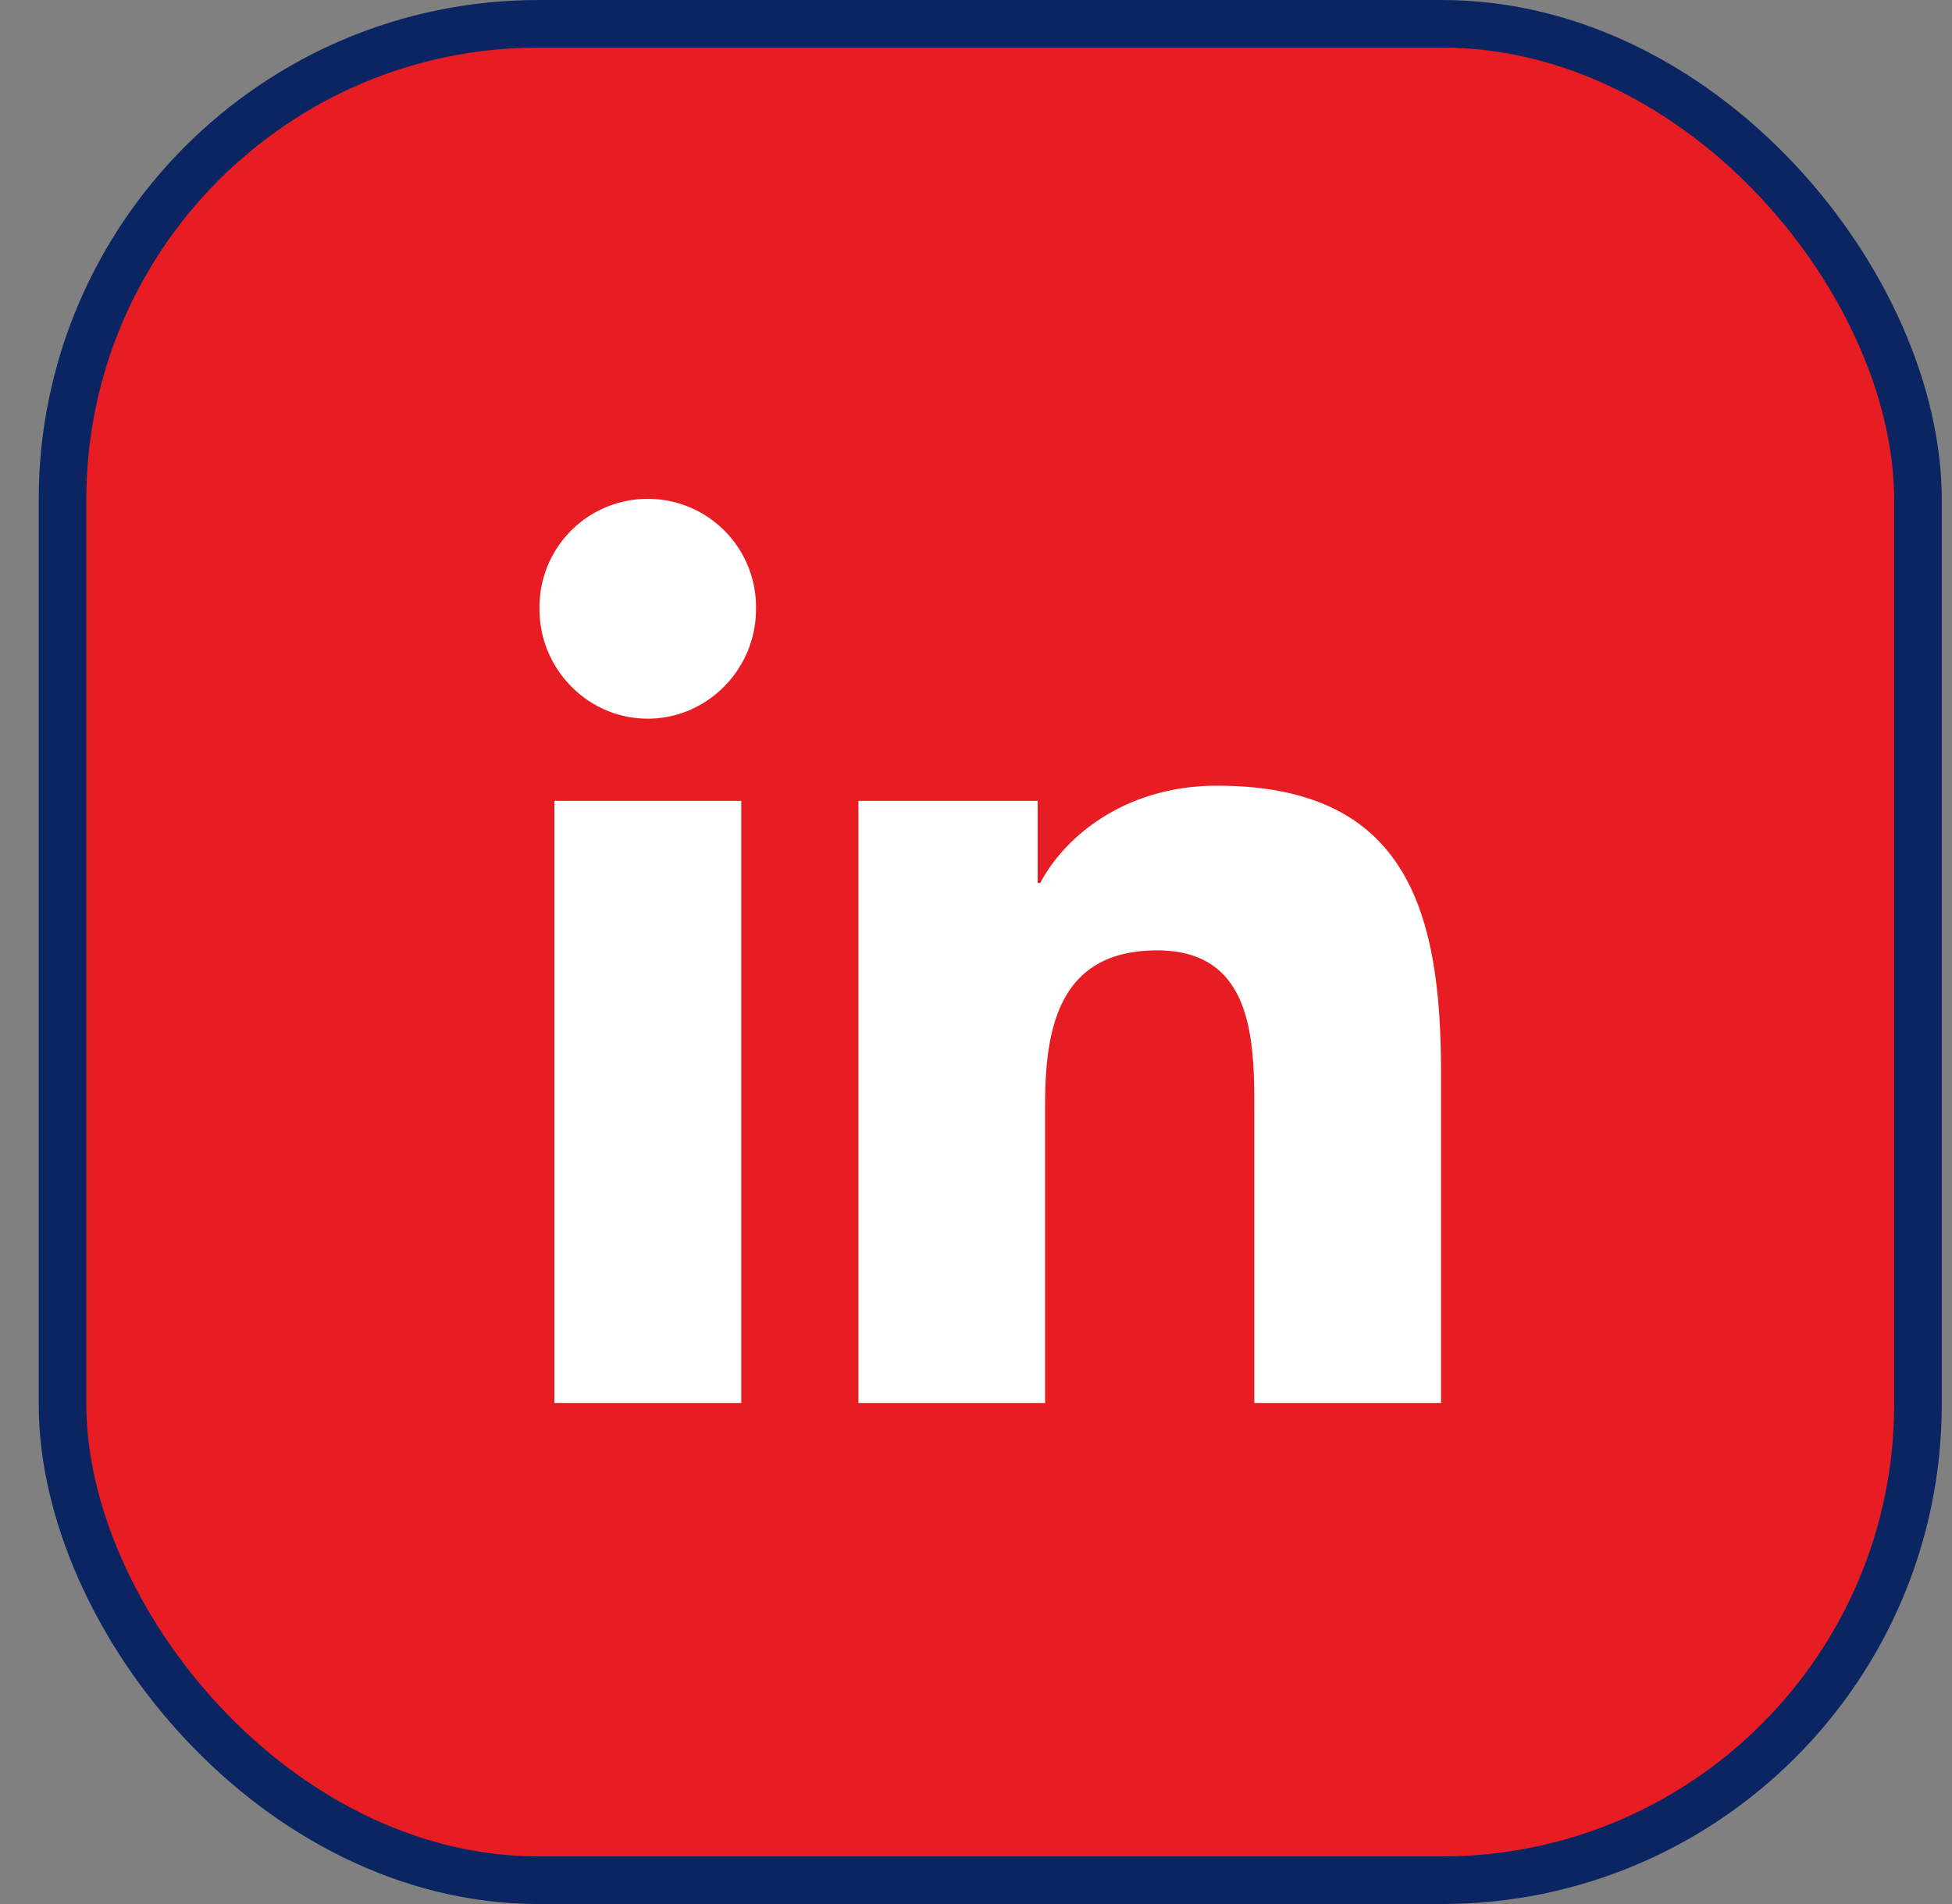
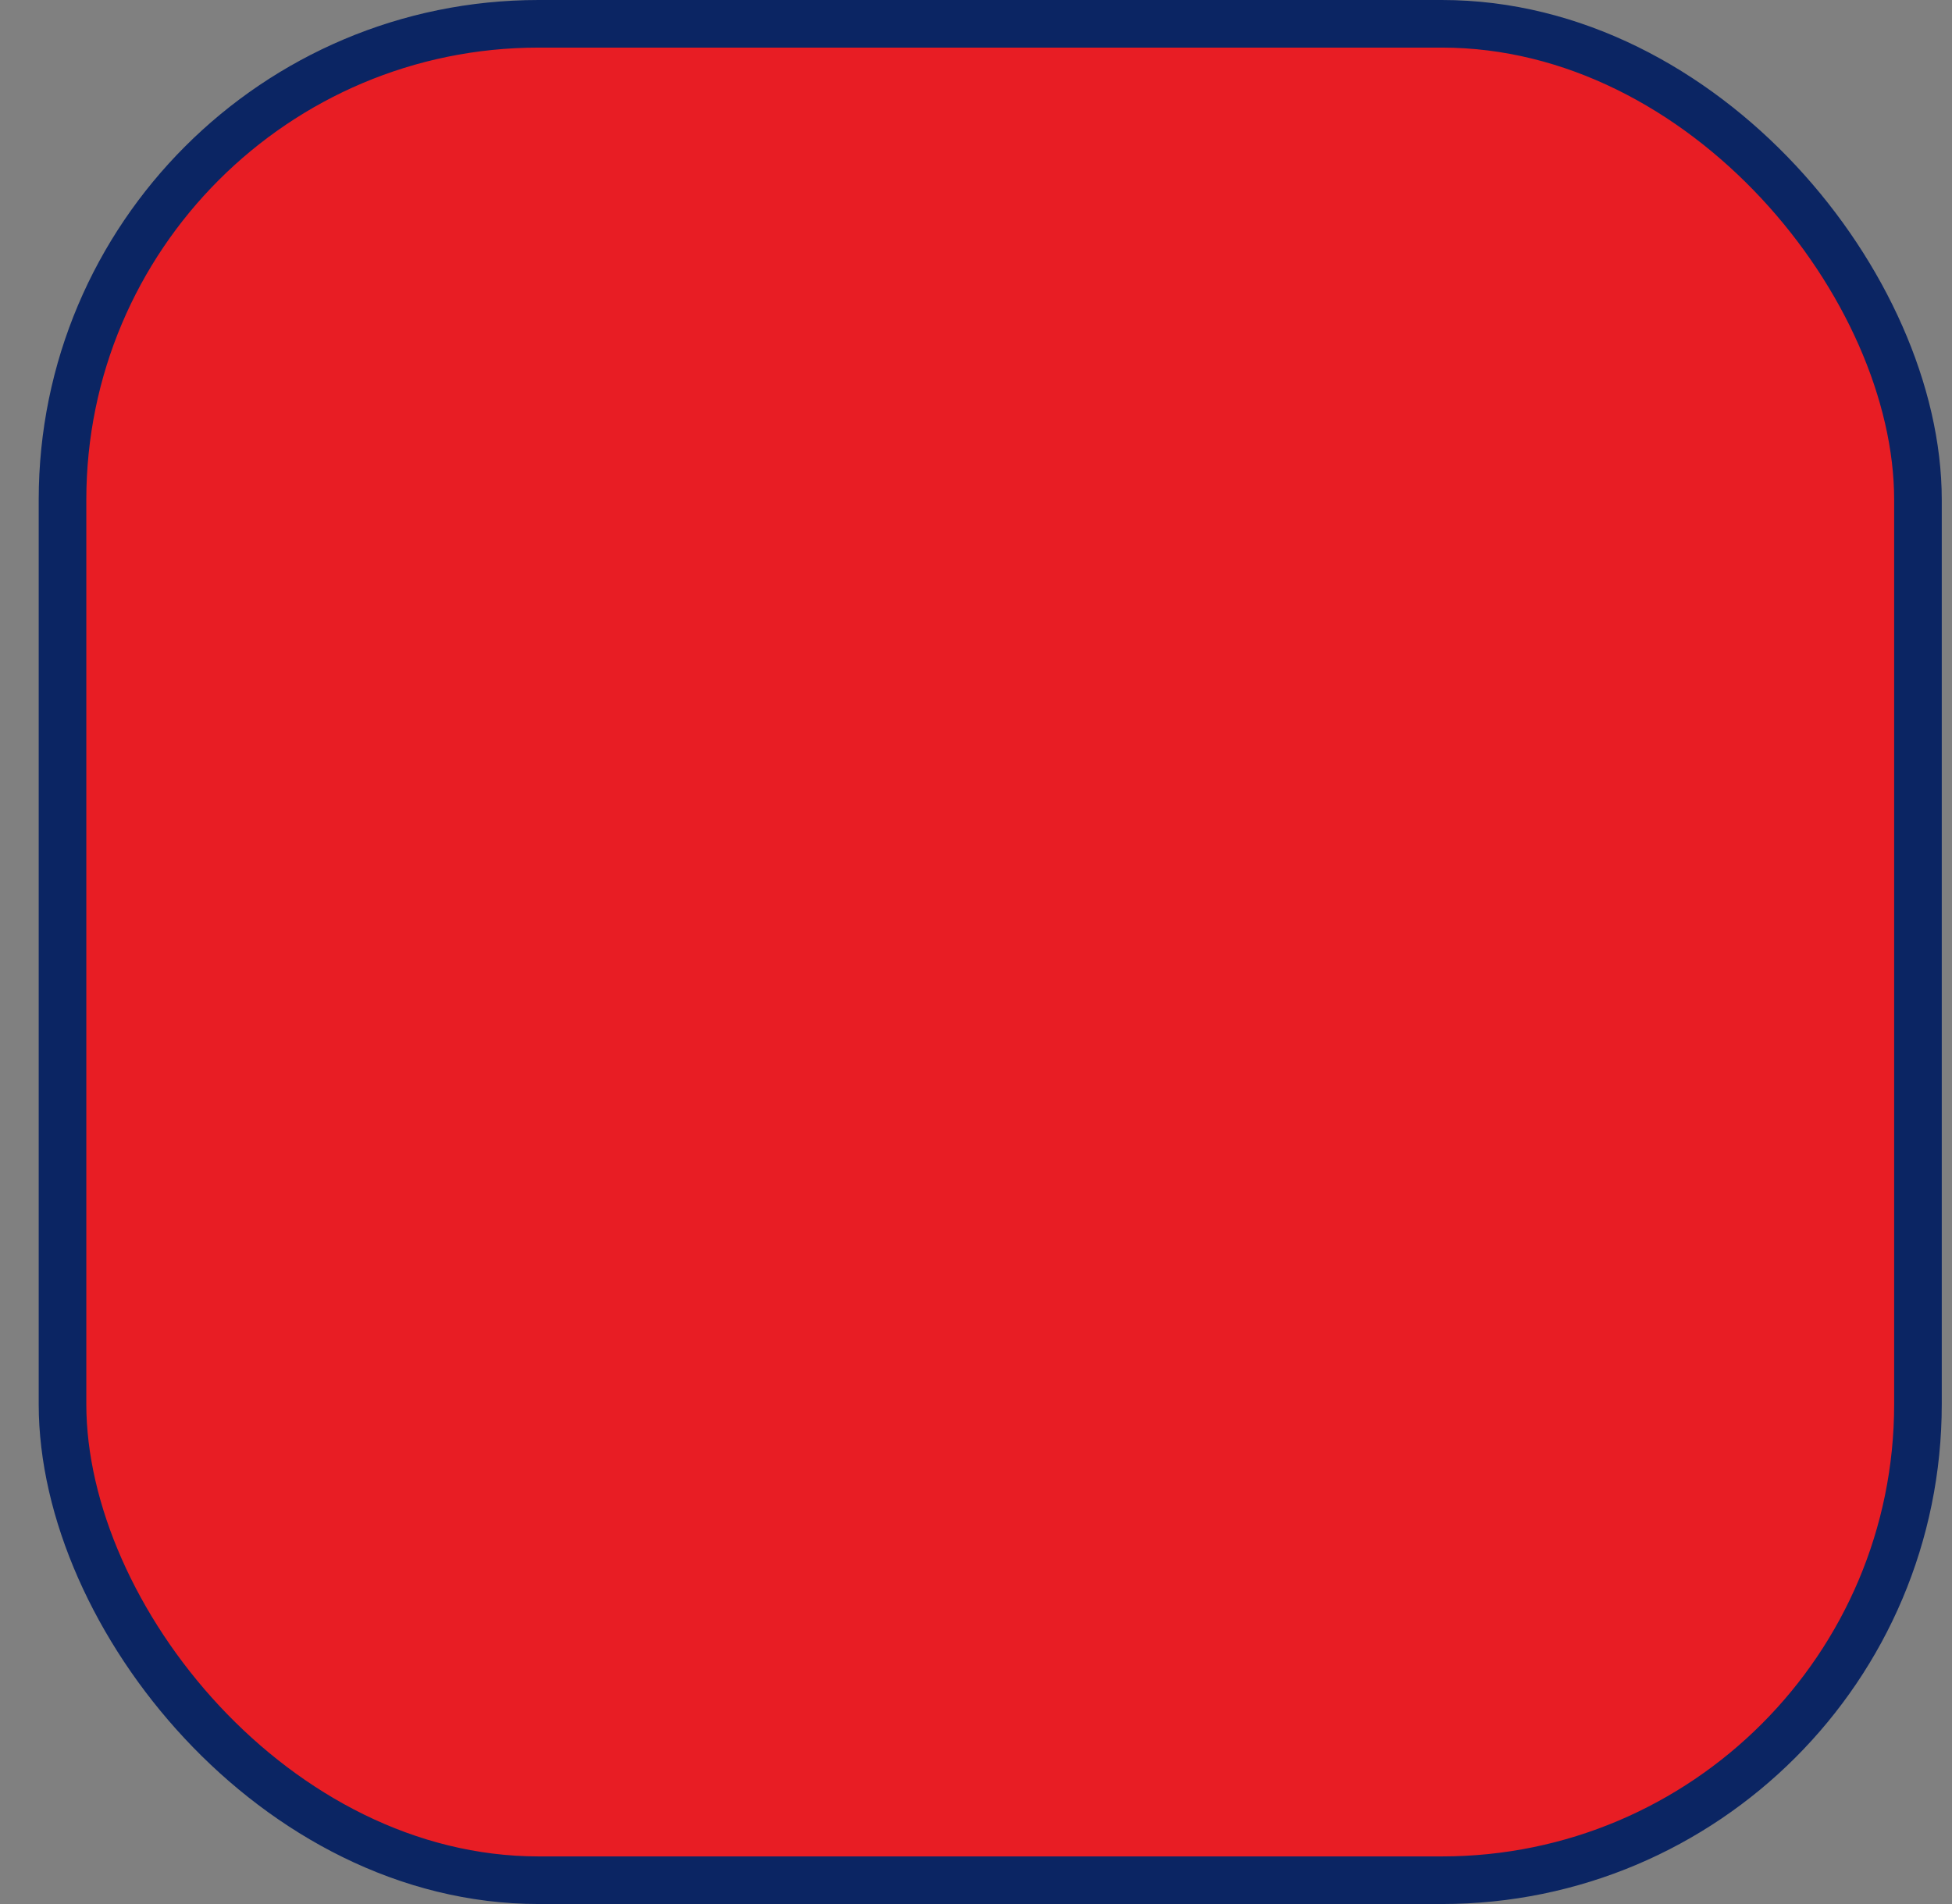
<svg xmlns="http://www.w3.org/2000/svg" width="41" height="40" viewBox="0 0 41 40">
  <rect x="0" y="0" width="41" height="40" fill="#808080" stroke="none" />
  <g transform="translate(.813)" fill="none" fill-rule="evenodd">
    <rect stroke="#0B2563" fill="#E81D24" x=".5" y=".5" width="38.972" height="39" rx="10" />
-     <path d="M14.757 29.474h-3.925v-12.65h3.925v12.65zm-1.965-14.376c-1.255 0-2.273-1.04-2.273-2.297a2.274 2.274 0 1 1 4.547 0c0 1.256-1.019 2.297-2.274 2.297zM29.45 29.474h-3.917v-6.158c0-1.468-.03-3.35-2.04-3.35-2.042 0-2.355 1.594-2.355 3.244v6.264h-3.92v-12.65h3.764v1.725h.055c.524-.994 1.804-2.043 3.714-2.043 3.973 0 4.703 2.618 4.703 6.019v6.949h-.004z" fill="#FFF" fill-rule="nonzero" />
  </g>
</svg>